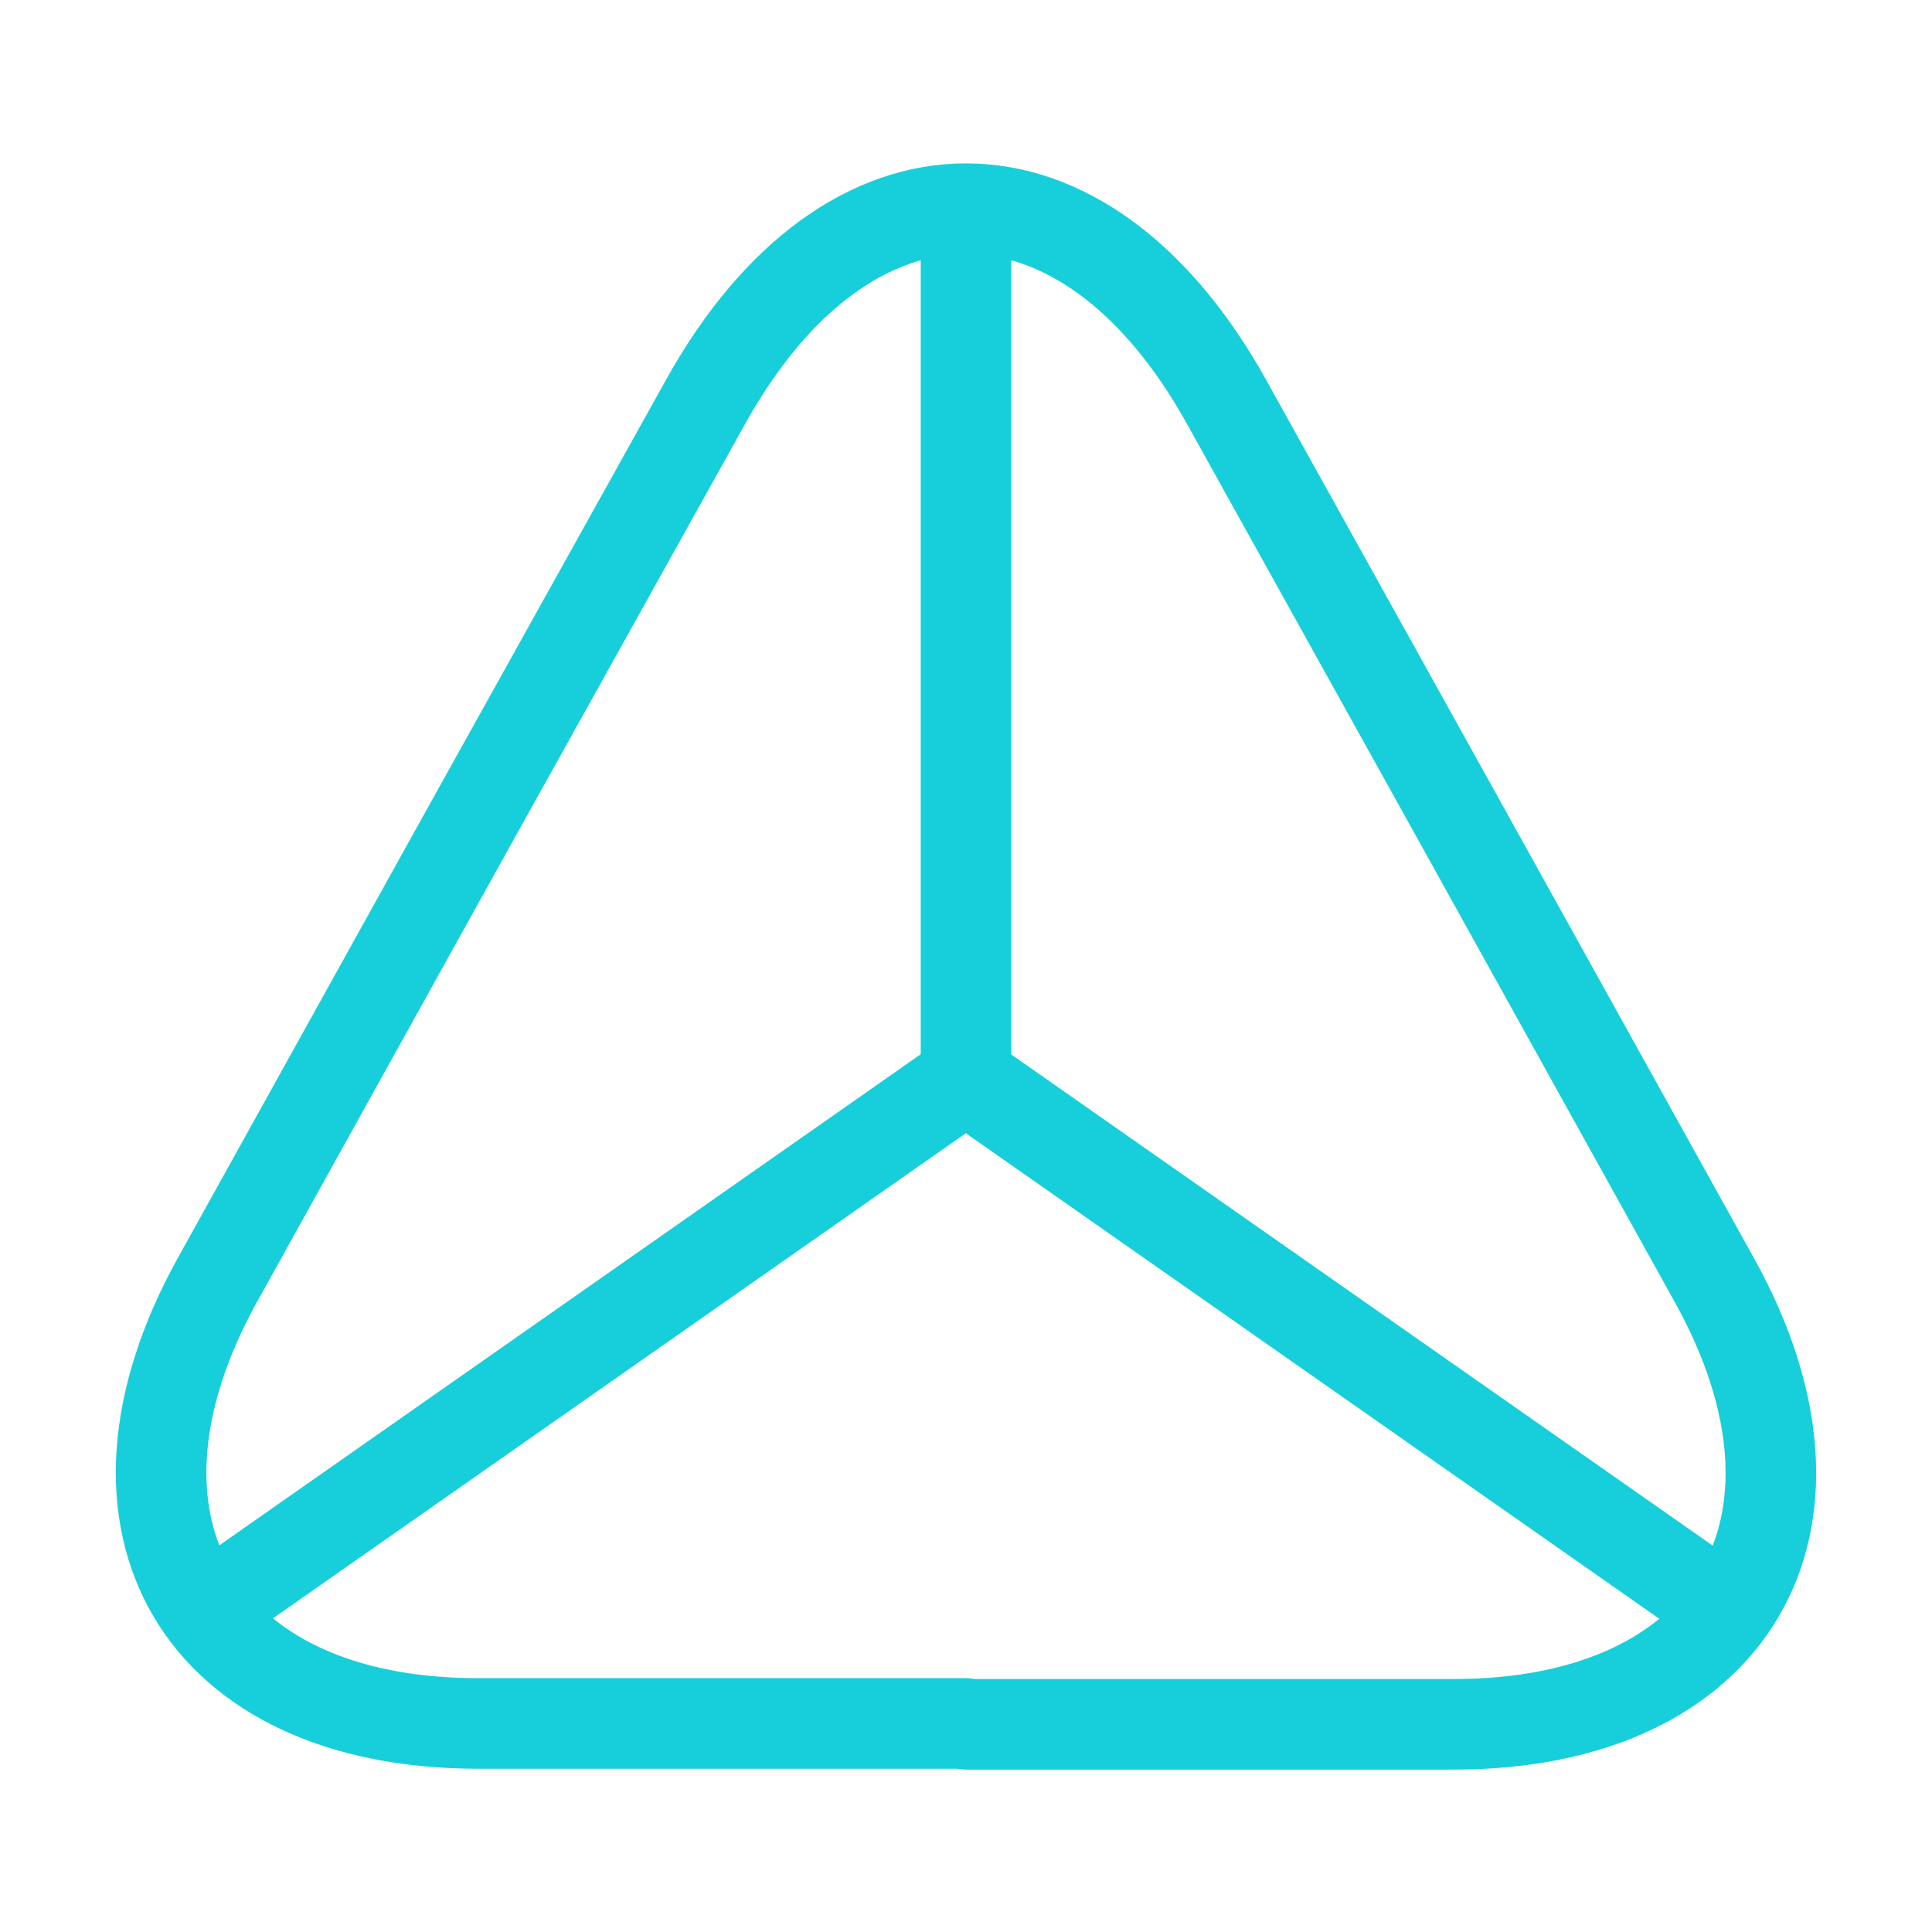
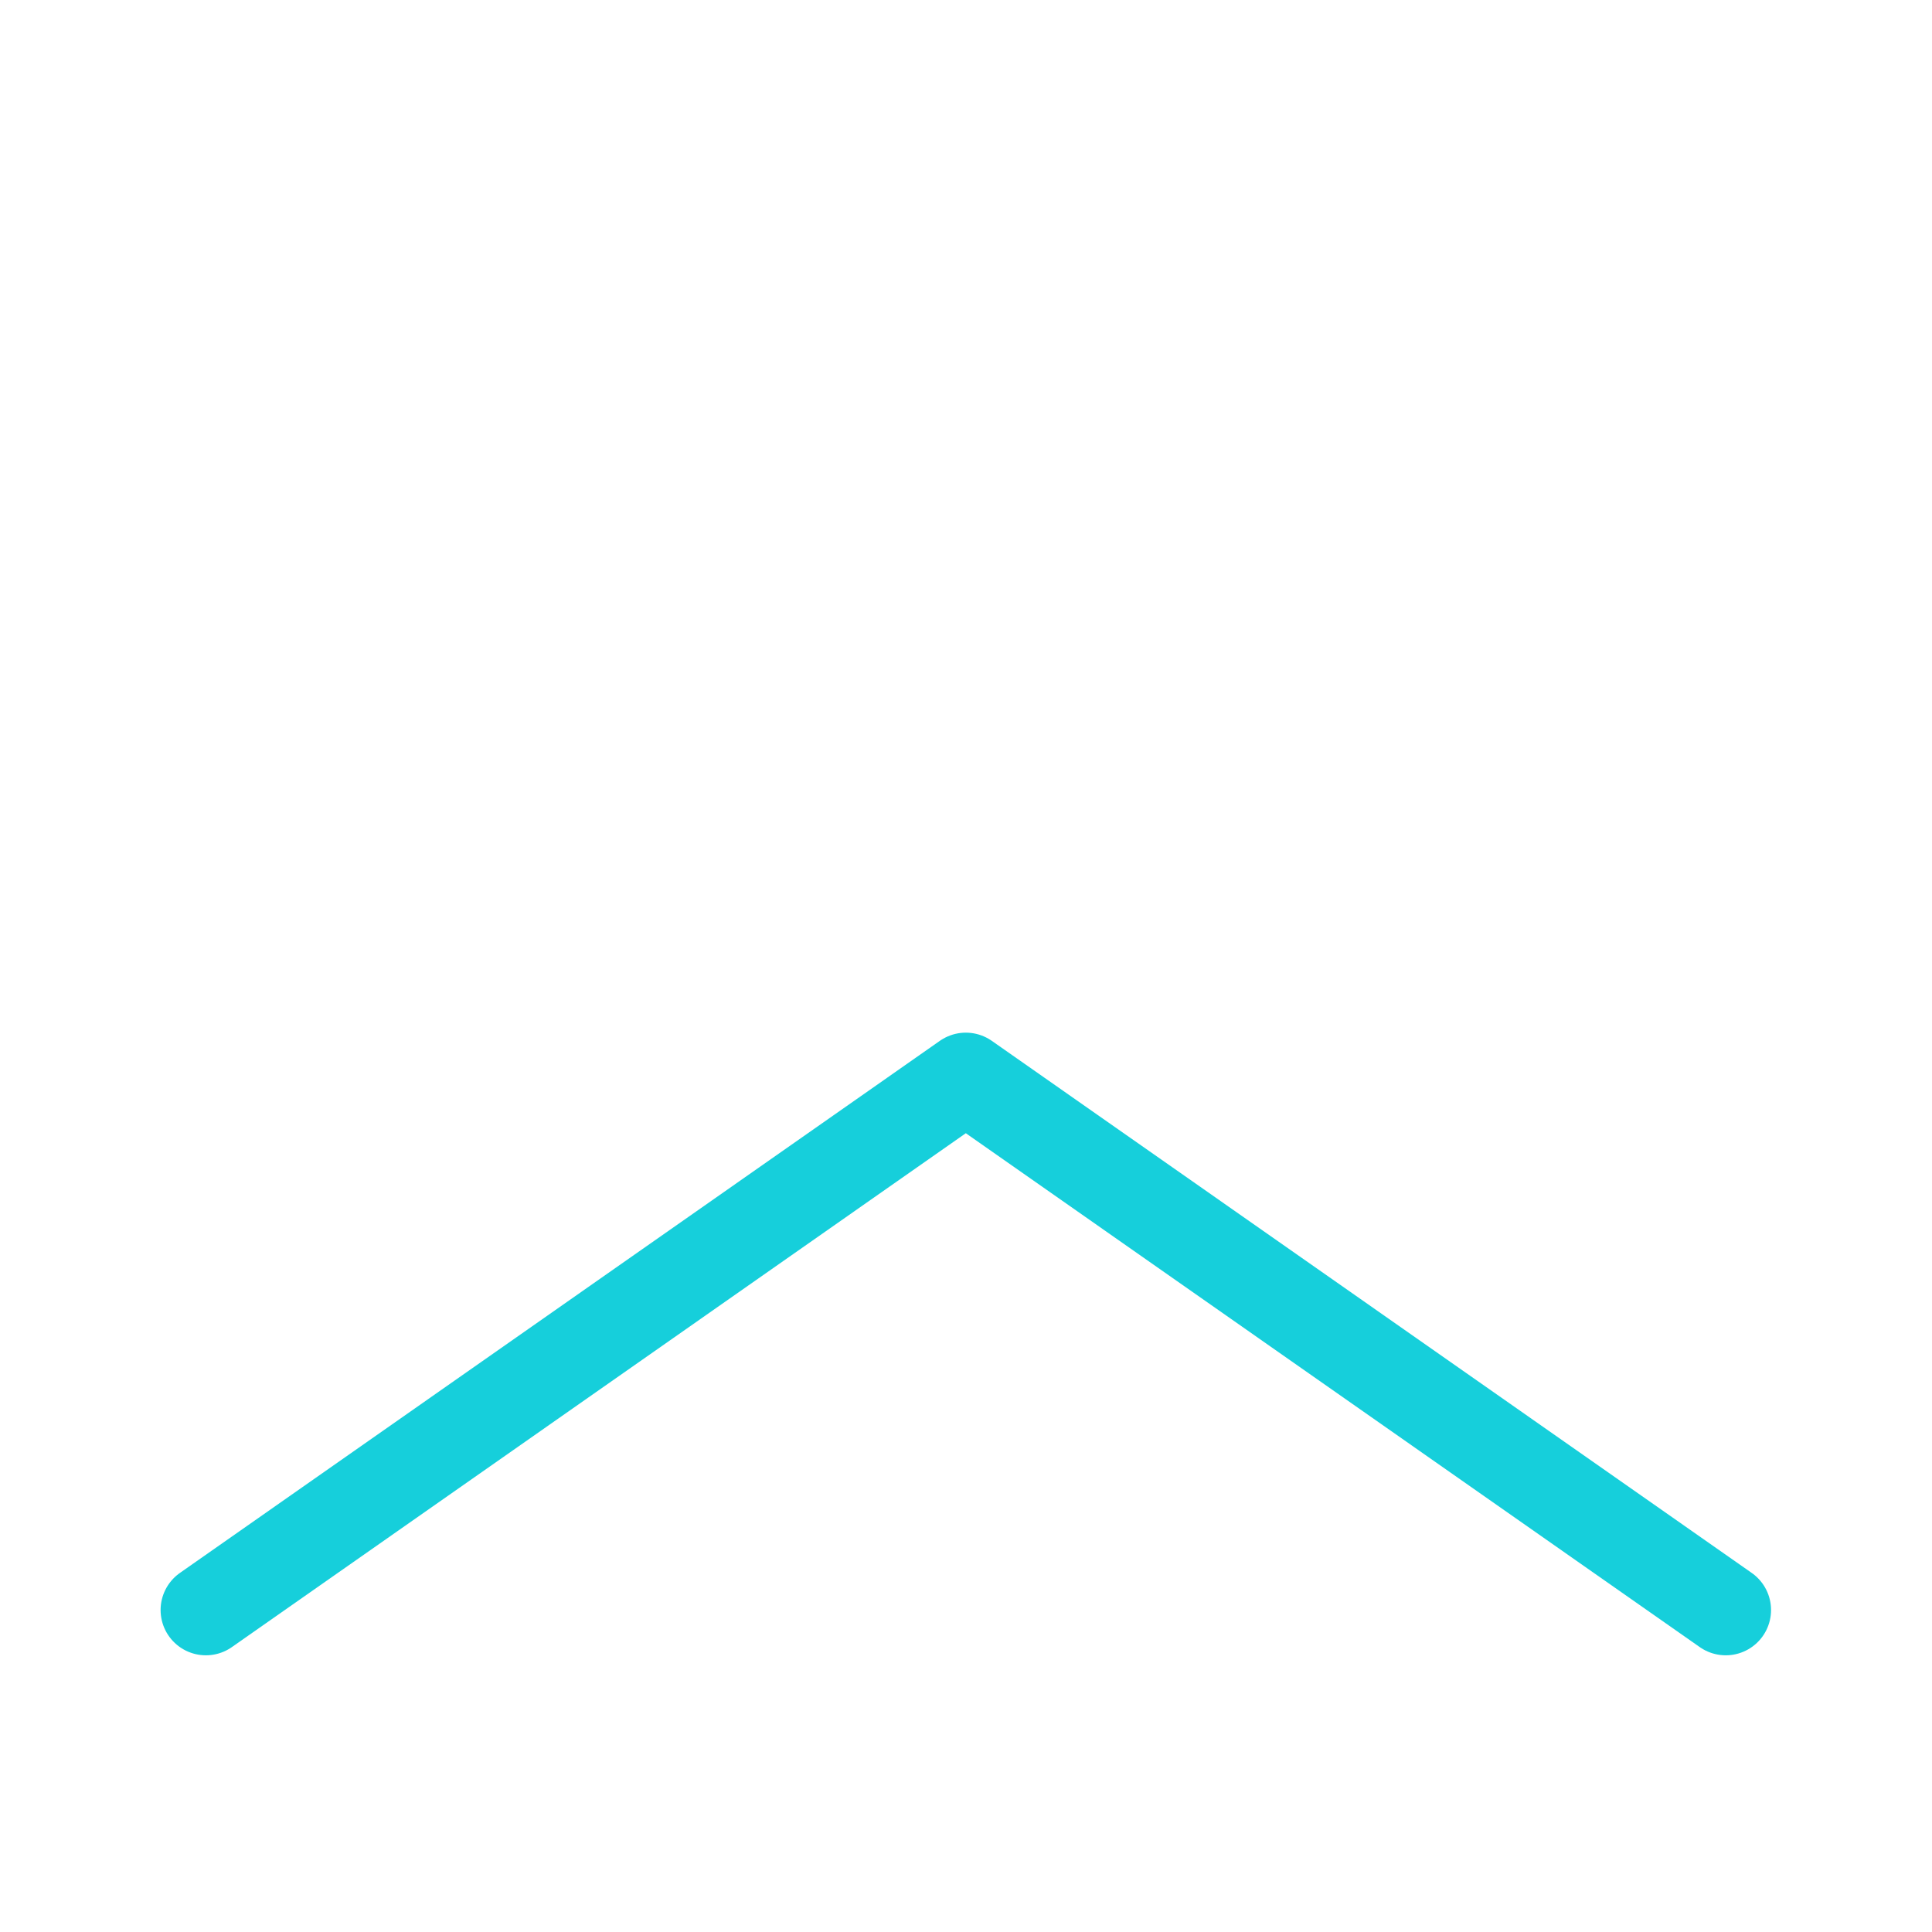
<svg xmlns="http://www.w3.org/2000/svg" width="32" height="32" viewBox="0 0 32 32" fill="none">
-   <path d="M16.001 28.546H7.921C3.294 28.546 1.361 25.24 3.601 21.2L7.761 13.706L11.681 6.666C14.054 2.386 17.947 2.386 20.321 6.666L24.241 13.72L28.401 21.213C30.641 25.253 28.694 28.56 24.081 28.56H16.001V28.546Z" stroke="#16CFDB" stroke-width="1.5" stroke-linecap="round" stroke-linejoin="round" />
  <path d="M28.584 26.667L15.997 17.854L3.41 26.667" stroke="#16CFDB" stroke-width="1.5" stroke-linecap="round" stroke-linejoin="round" />
-   <path d="M16 4V17.853" stroke="#16CFDB" stroke-width="1.5" stroke-linecap="round" stroke-linejoin="round" />
</svg>